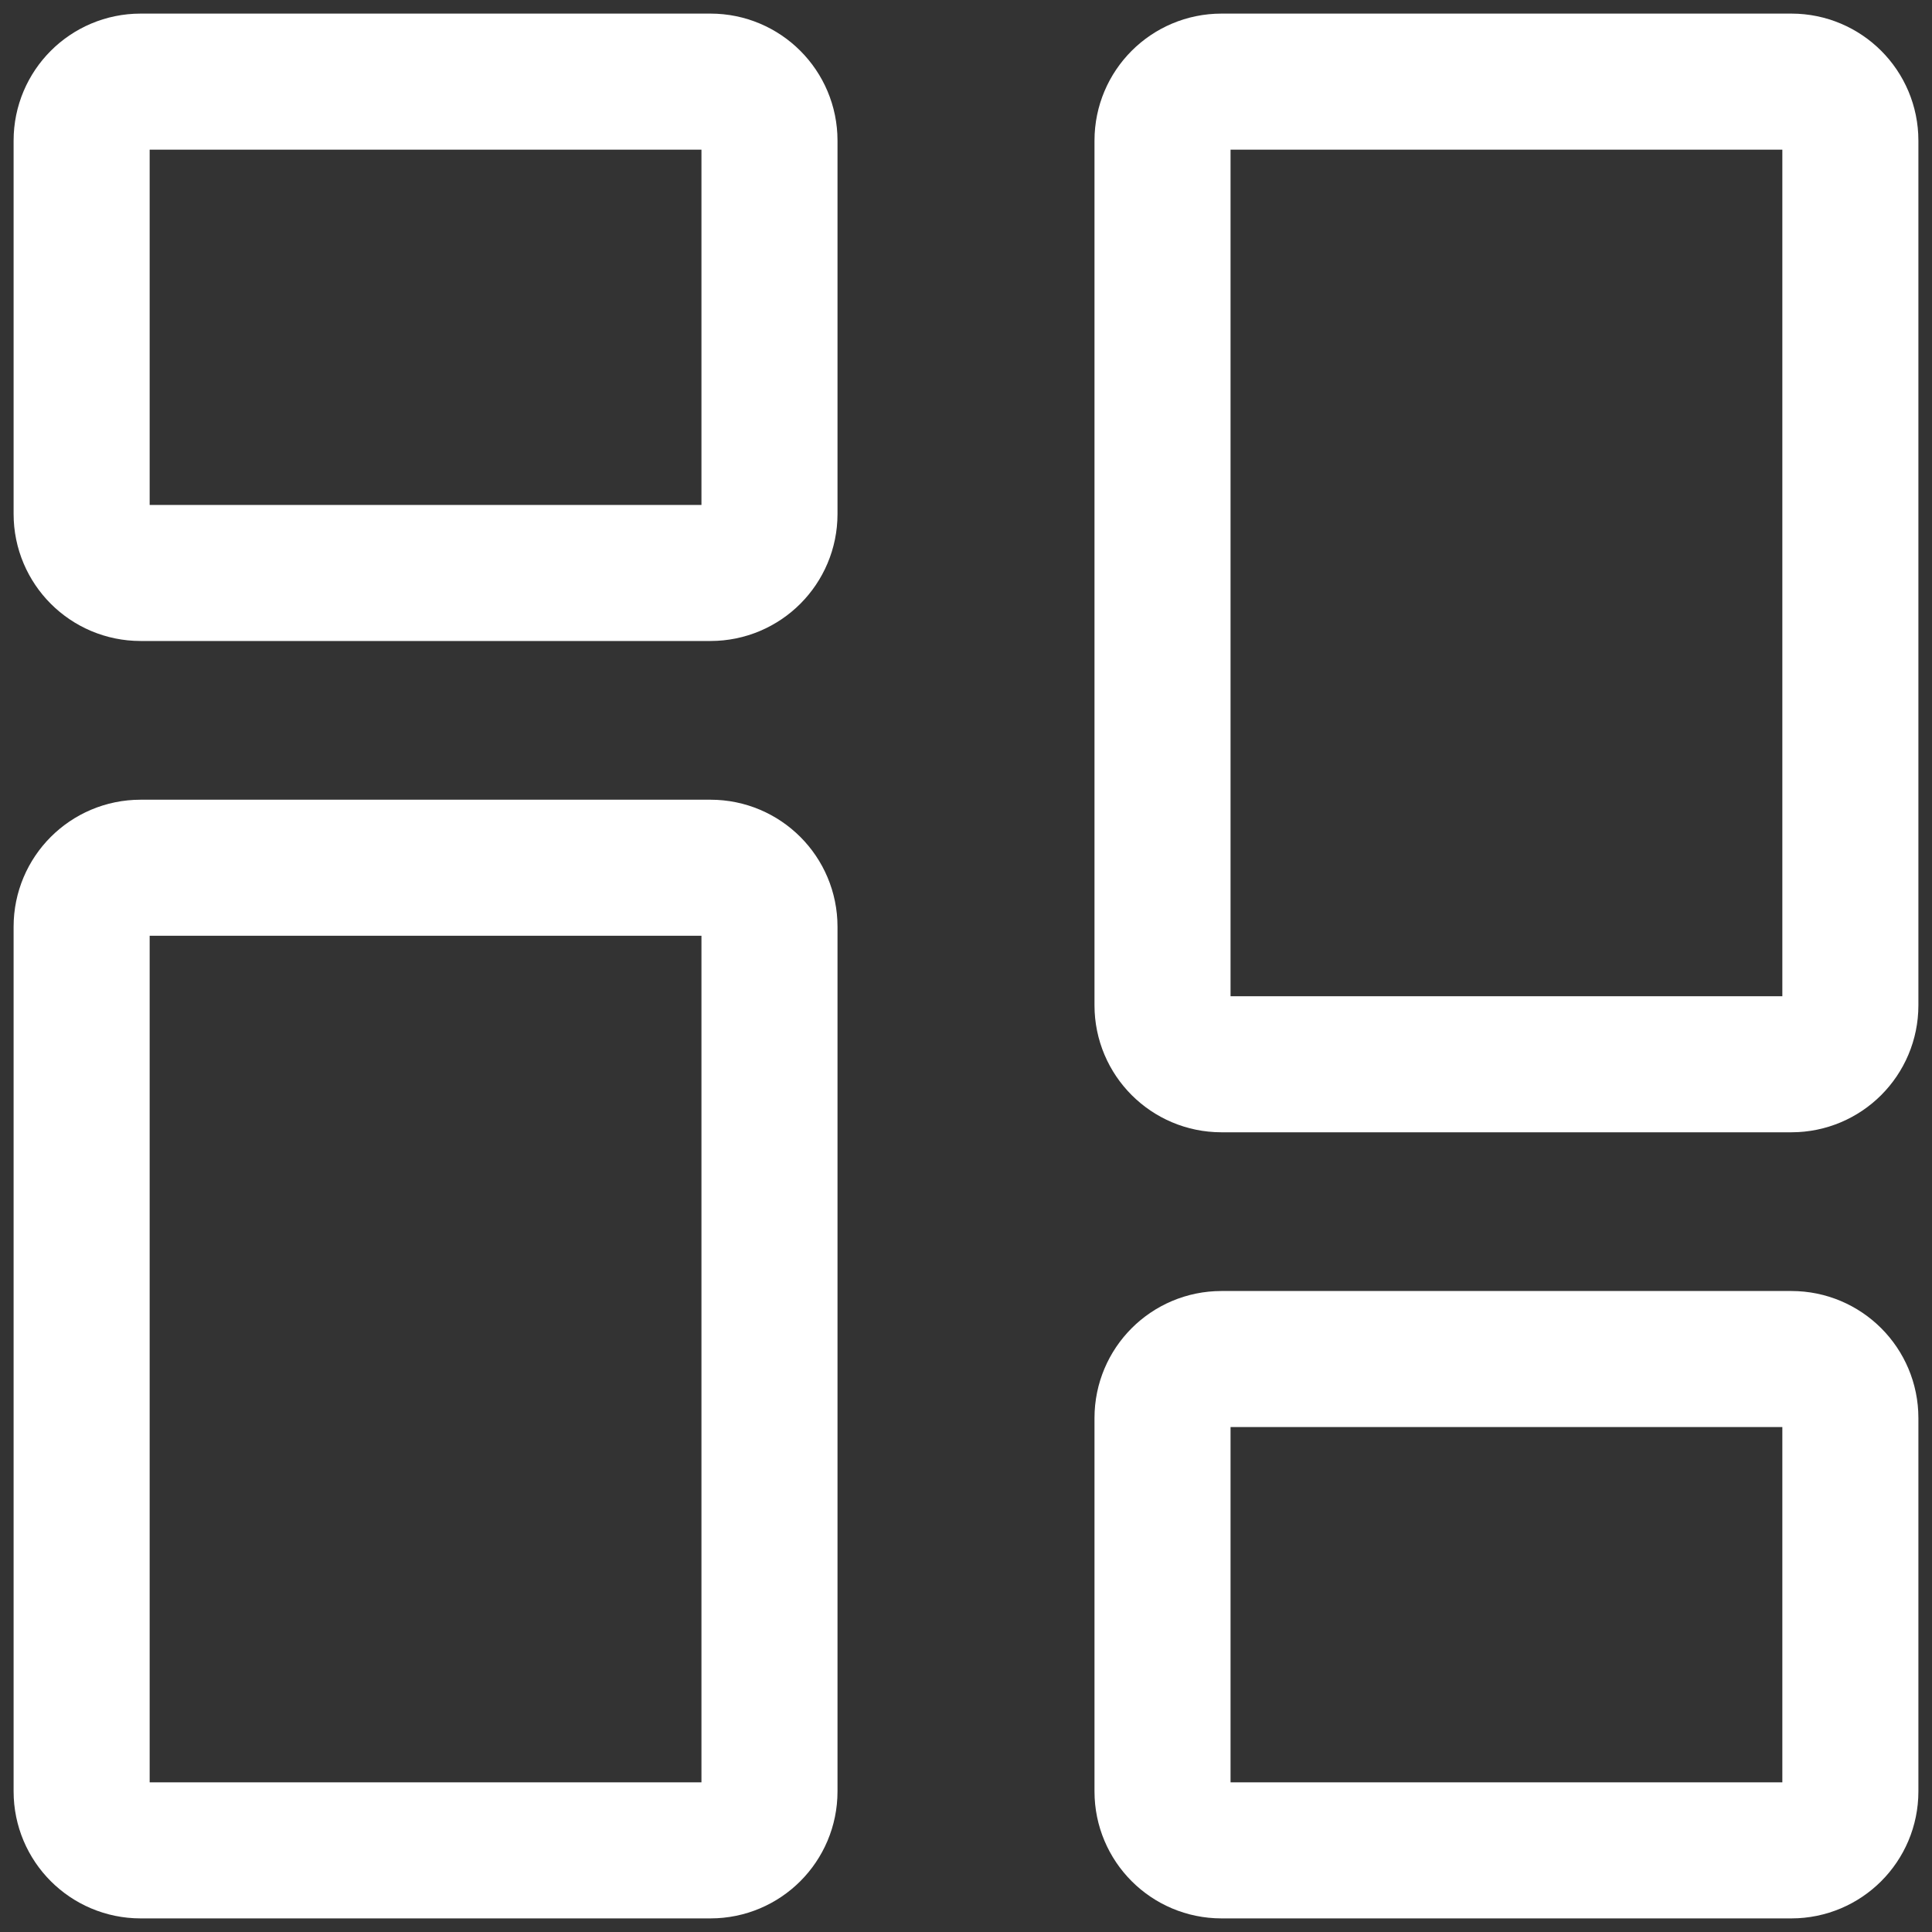
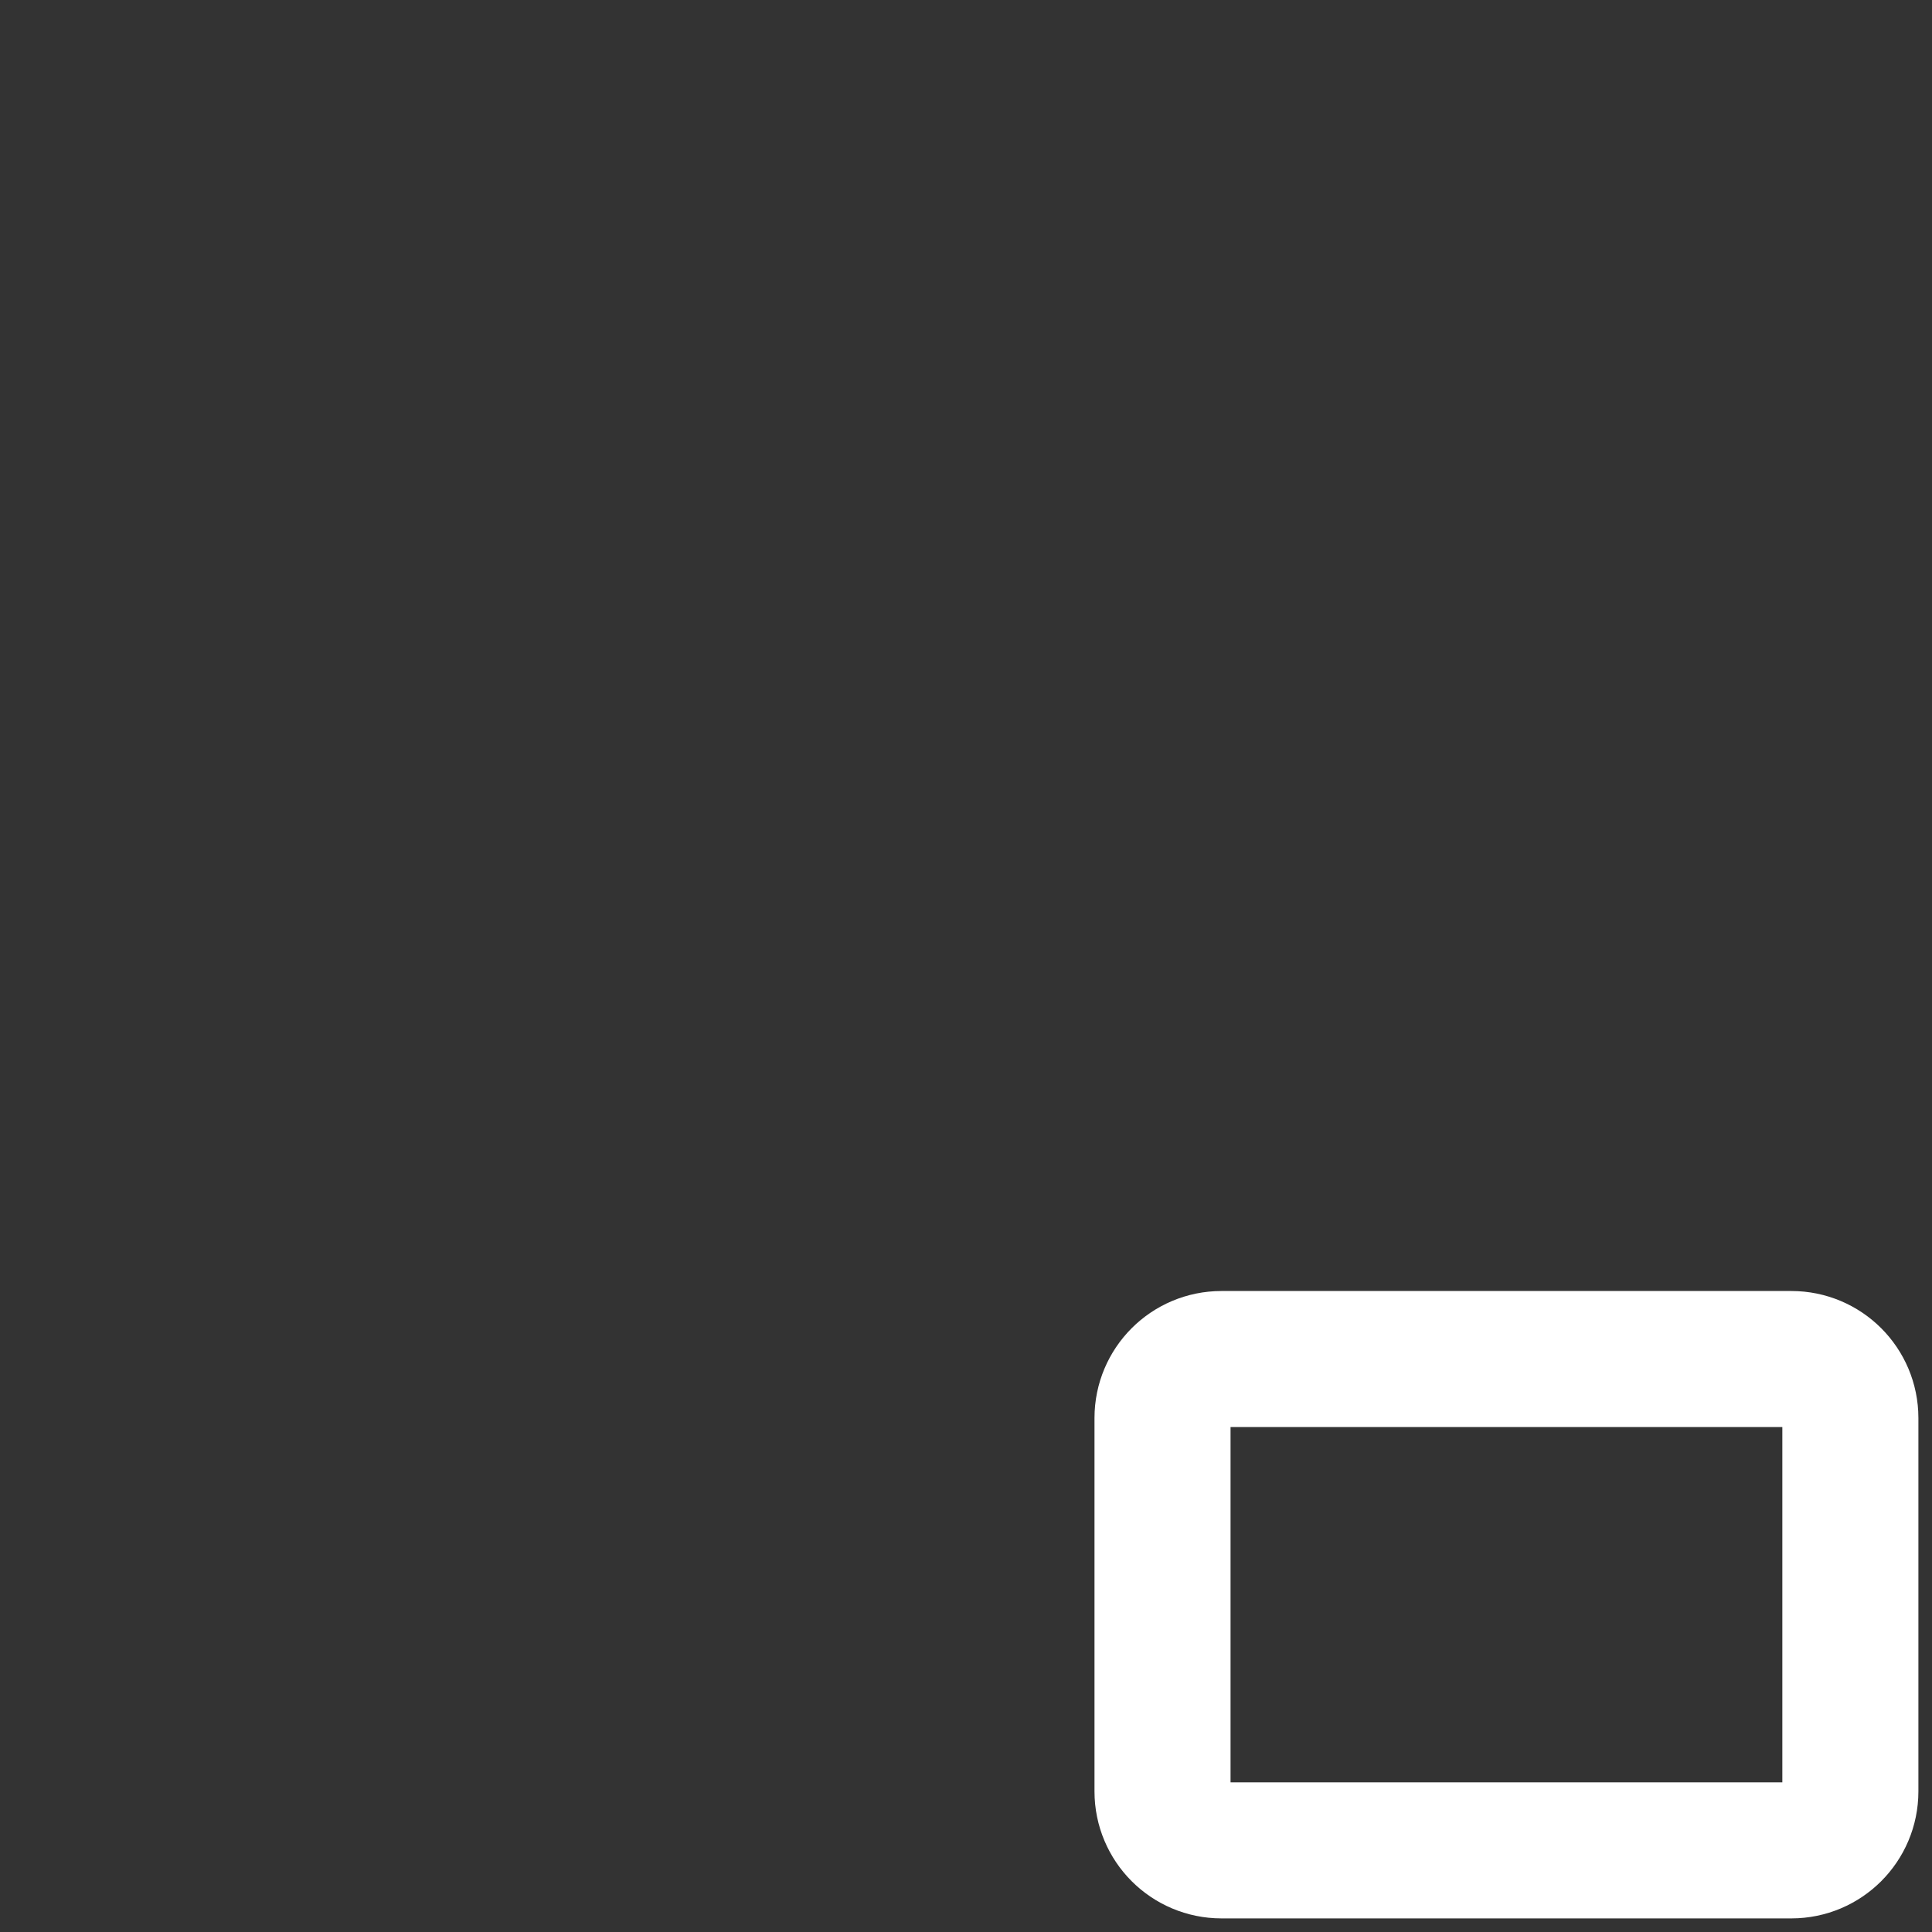
<svg xmlns="http://www.w3.org/2000/svg" width="71" height="71" viewBox="0 0 71 71" fill="none">
  <rect x="0" y="0" width="71" height="71" fill="#333333" stroke="none" />
-   <path d="M3 18.889V5.167C3 3.97 3.97 3 5.167 3H26.111C27.308 3 28.278 3.97 28.278 5.167V18.889C28.278 20.085 27.308 21.056 26.111 21.056H5.167C3.97 21.056 3 20.085 3 18.889Z" stroke="white" stroke-width="5" />
  <path d="M42.722 65.833V52.111C42.722 50.914 43.692 49.944 44.889 49.944H65.833C67.03 49.944 68 50.914 68 52.111V65.833C68 67.03 67.03 68 65.833 68H44.889C43.692 68 42.722 67.03 42.722 65.833Z" stroke="white" stroke-width="5" />
-   <path d="M42.722 36.944V5.167C42.722 3.97 43.692 3 44.889 3H65.833C67.03 3 68 3.97 68 5.167V36.944C68 38.141 67.03 39.111 65.833 39.111H44.889C43.692 39.111 42.722 38.141 42.722 36.944Z" stroke="white" stroke-width="5" />
-   <path d="M3 65.833V34.056C3 32.859 3.97 31.889 5.167 31.889H26.111C27.308 31.889 28.278 32.859 28.278 34.056V65.833C28.278 67.03 27.308 68 26.111 68H5.167C3.97 68 3 67.03 3 65.833Z" stroke="white" stroke-width="5" />
</svg>